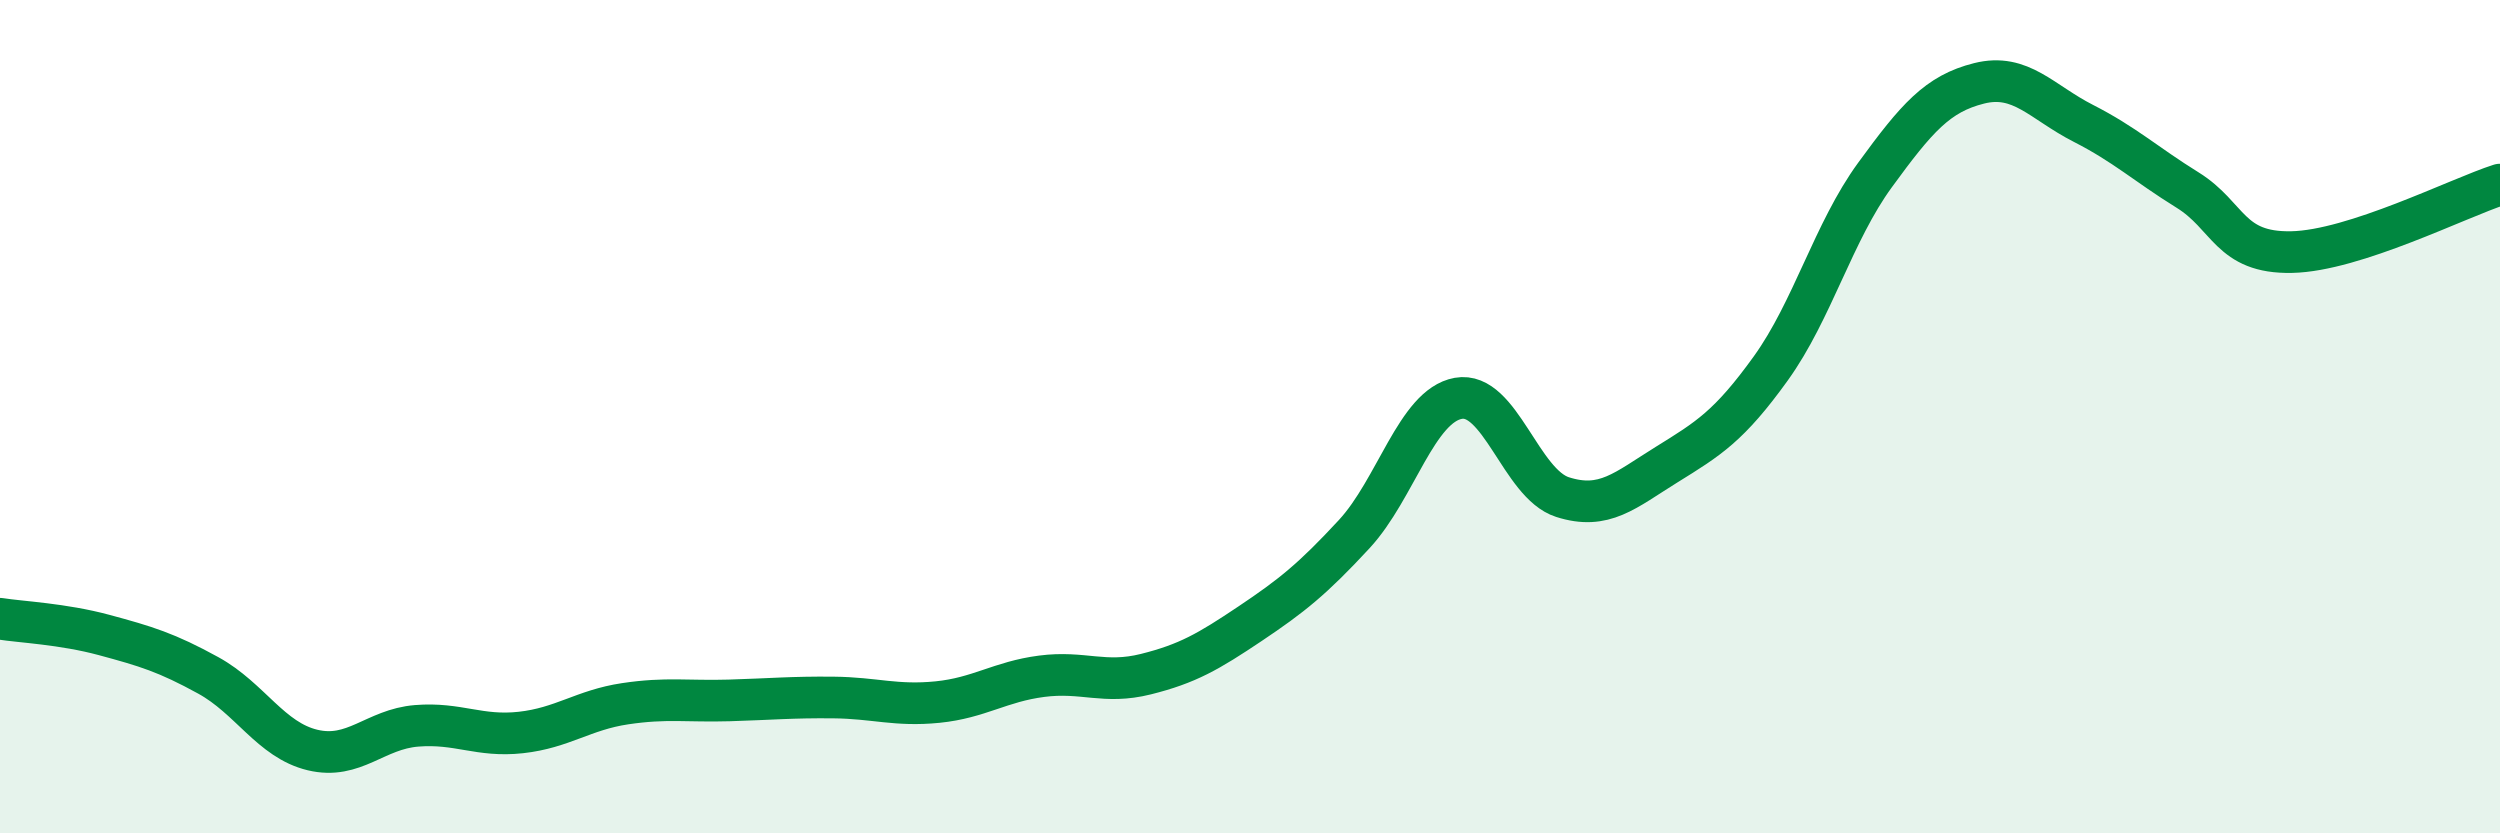
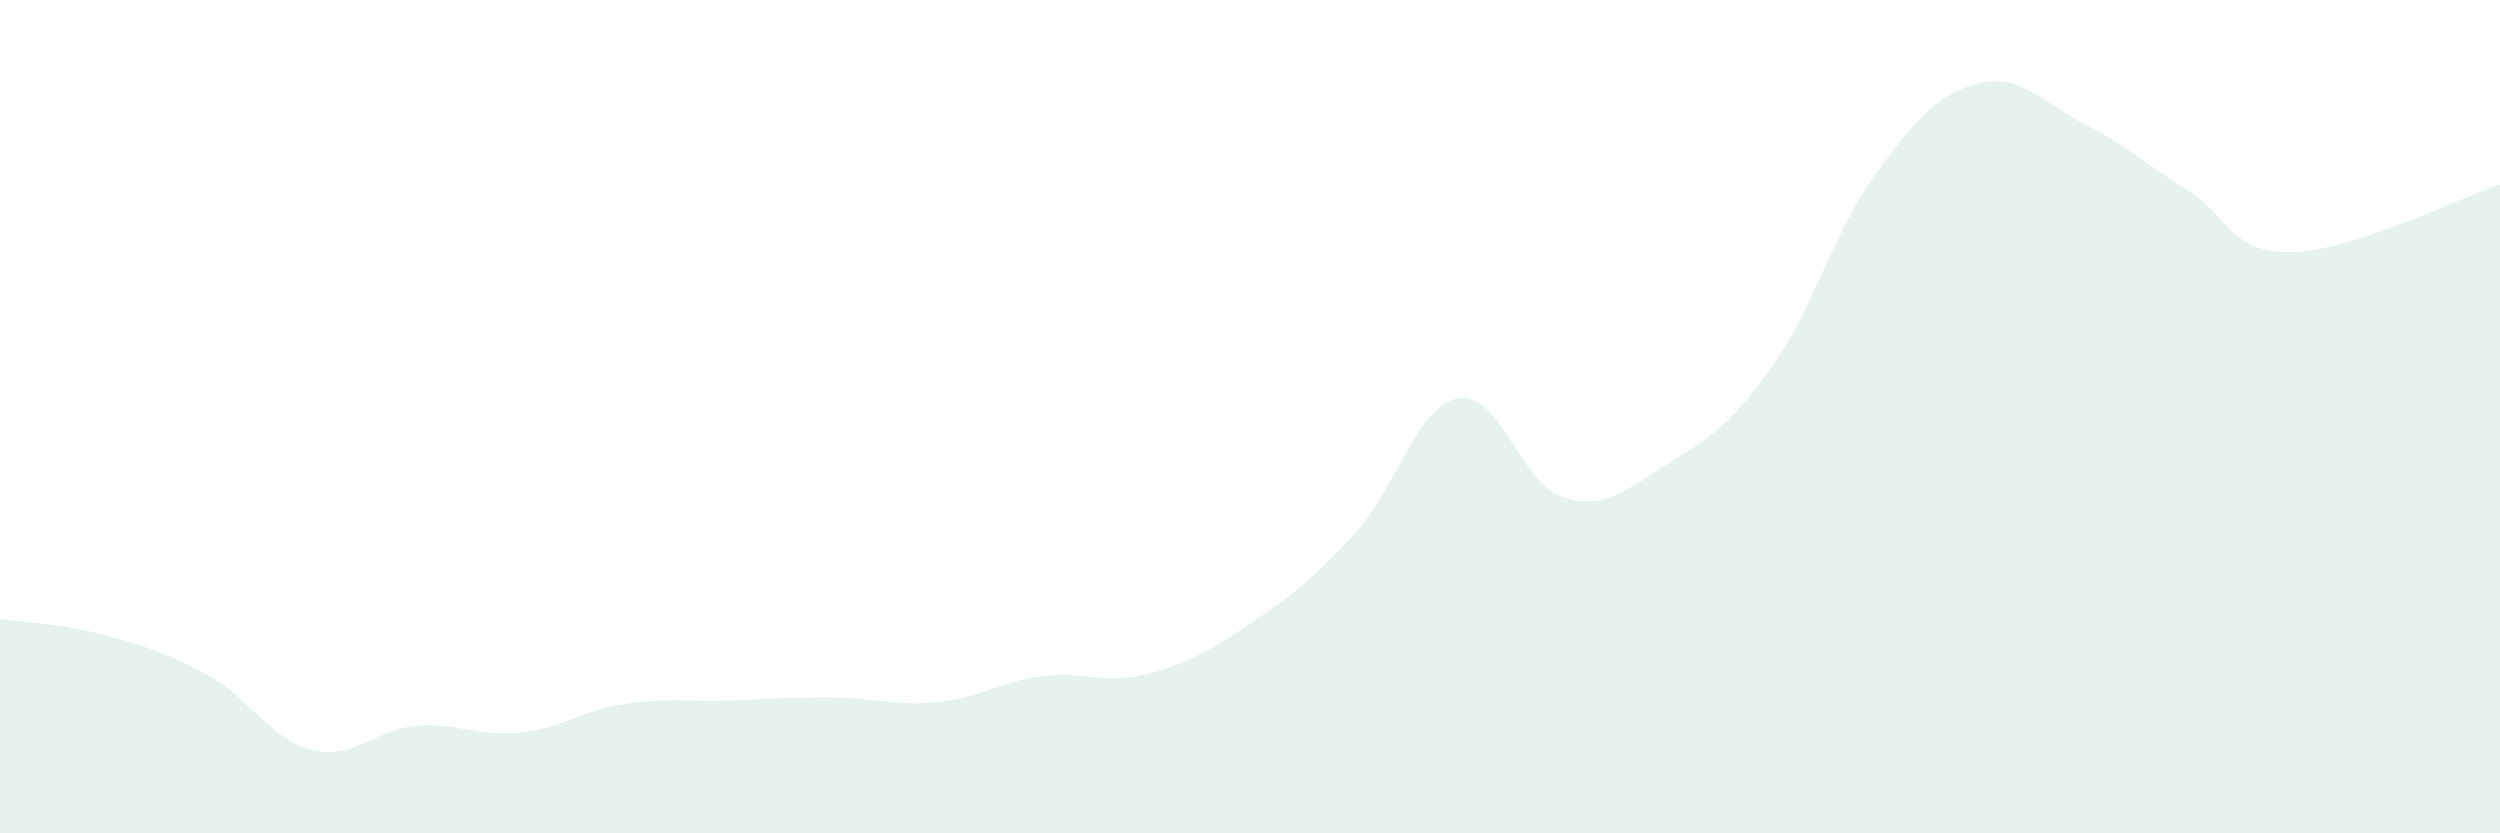
<svg xmlns="http://www.w3.org/2000/svg" width="60" height="20" viewBox="0 0 60 20">
  <path d="M 0,14.85 C 0.5,14.93 1.5,14.97 2.5,15.24 C 3.5,15.51 4,15.66 5,16.21 C 6,16.76 6.5,17.76 7.5,18 C 8.5,18.24 9,17.5 10,17.42 C 11,17.34 11.5,17.69 12.5,17.58 C 13.5,17.47 14,17.04 15,16.89 C 16,16.74 16.5,16.84 17.5,16.81 C 18.5,16.78 19,16.73 20,16.74 C 21,16.75 21.5,16.95 22.5,16.85 C 23.5,16.75 24,16.36 25,16.23 C 26,16.1 26.5,16.43 27.5,16.18 C 28.5,15.93 29,15.64 30,14.97 C 31,14.3 31.5,13.9 32.5,12.82 C 33.5,11.74 34,9.74 35,9.56 C 36,9.38 36.5,11.61 37.5,11.93 C 38.5,12.25 39,11.77 40,11.15 C 41,10.53 41.5,10.23 42.5,8.84 C 43.5,7.45 44,5.57 45,4.2 C 46,2.83 46.5,2.25 47.5,2 C 48.5,1.75 49,2.45 50,2.96 C 51,3.47 51.5,3.94 52.5,4.56 C 53.5,5.18 53.5,6.08 55,6.05 C 56.5,6.02 59,4.75 60,4.43L60 20L0 20Z" fill="#008740" opacity="0.1" stroke-linecap="round" stroke-linejoin="round" />
-   <path d="M 0,14.85 C 0.5,14.93 1.5,14.97 2.5,15.24 C 3.5,15.51 4,15.66 5,16.21 C 6,16.76 6.5,17.76 7.5,18 C 8.5,18.24 9,17.5 10,17.42 C 11,17.34 11.5,17.69 12.5,17.58 C 13.5,17.47 14,17.04 15,16.89 C 16,16.74 16.5,16.84 17.5,16.81 C 18.5,16.78 19,16.73 20,16.74 C 21,16.75 21.5,16.95 22.5,16.85 C 23.5,16.75 24,16.36 25,16.23 C 26,16.1 26.5,16.43 27.5,16.18 C 28.5,15.93 29,15.64 30,14.97 C 31,14.3 31.5,13.9 32.5,12.82 C 33.5,11.74 34,9.74 35,9.56 C 36,9.38 36.5,11.61 37.5,11.93 C 38.5,12.25 39,11.77 40,11.15 C 41,10.53 41.5,10.23 42.5,8.84 C 43.5,7.45 44,5.57 45,4.2 C 46,2.83 46.5,2.25 47.5,2 C 48.5,1.75 49,2.45 50,2.96 C 51,3.47 51.5,3.94 52.5,4.56 C 53.5,5.18 53.5,6.08 55,6.05 C 56.5,6.02 59,4.75 60,4.43" stroke="#008740" stroke-width="1" fill="none" stroke-linecap="round" stroke-linejoin="round" />
</svg>